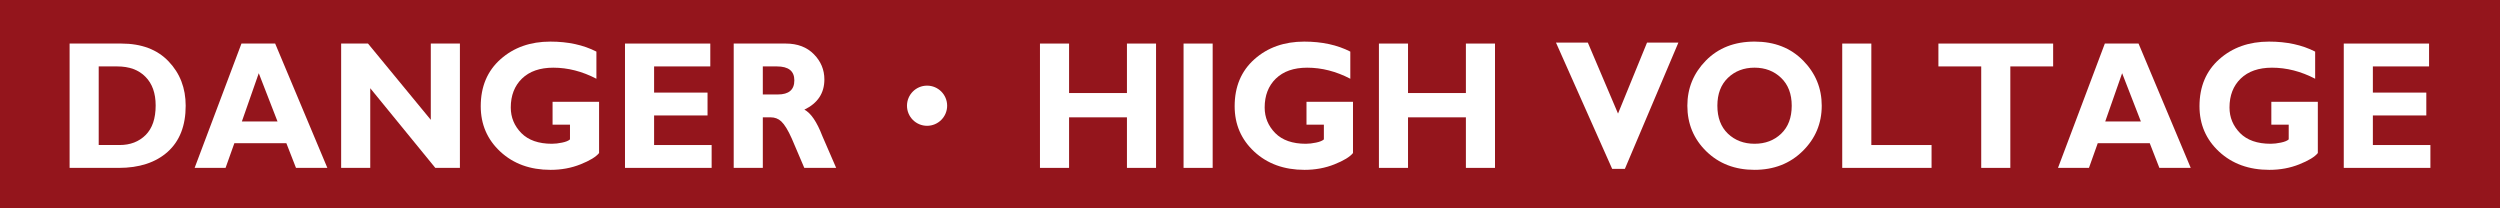
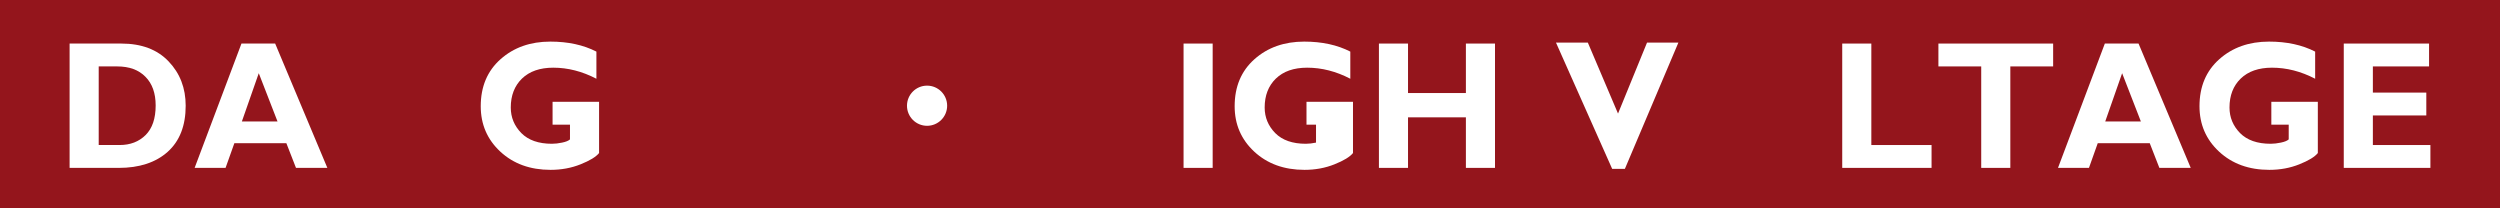
<svg xmlns="http://www.w3.org/2000/svg" version="1.1" x="0px" y="0px" width="288px" height="24px" viewBox="0 0 288 24" overflow="visible" enable-background="new 0 0 288 24" xml:space="preserve">
  <defs>
</defs>
  <rect fill-rule="evenodd" clip-rule="evenodd" fill="#94151C" width="288" height="24.358" />
  <path fill-rule="evenodd" clip-rule="evenodd" fill="#FFFFFF" d="M11.371,16.707h2.408c1.227,0,2.226-0.385,2.997-1.152  c0.771-0.769,1.156-1.903,1.156-3.406c0-1.412-0.392-2.514-1.175-3.302C15.979,8.05,14.894,7.652,13.5,7.652h-2.129V16.707z   M8.018,19.34V5.018h5.954c2.332,0,4.149,0.687,5.453,2.058c1.31,1.372,1.965,3.073,1.965,5.104c0,2.298-0.69,4.067-2.071,5.309  c-1.381,1.235-3.266,1.853-5.655,1.853H8.018z" />
  <path fill-rule="evenodd" clip-rule="evenodd" fill="#FFFFFF" d="M27.865,13.99h4.104l-2.158-5.556L27.865,13.99z M22.421,19.34  l5.395-14.322h3.883l6.012,14.322h-3.613L32.99,16.5h-5.993l-1.012,2.84H22.421z" />
-   <polygon fill-rule="evenodd" clip-rule="evenodd" fill="#FFFFFF" points="39.3,5.018 42.393,5.018 49.628,13.805 49.628,5.018   52.981,5.018 52.981,19.34 50.148,19.34 42.653,10.163 42.653,19.34 39.3,19.34 " />
  <path fill-rule="evenodd" clip-rule="evenodd" fill="#FFFFFF" d="M63.656,14.36v-2.633h5.357v5.905  c-0.354,0.438-1.063,0.871-2.129,1.296c-1.06,0.426-2.213,0.639-3.458,0.639c-2.351,0-4.281-0.7-5.791-2.1  c-1.503-1.398-2.254-3.141-2.254-5.226c0-2.264,0.761-4.07,2.284-5.422c1.522-1.352,3.433-2.026,5.732-2.026  c2.042,0,3.812,0.384,5.309,1.152v3.127c-1.631-0.851-3.289-1.275-4.971-1.275c-1.535,0-2.736,0.418-3.603,1.255  c-0.861,0.837-1.291,1.948-1.291,3.334c0,1.132,0.404,2.112,1.214,2.942c0.815,0.823,1.991,1.234,3.526,1.234  c0.36,0,0.751-0.044,1.175-0.134c0.431-0.089,0.732-0.212,0.906-0.37V14.36H63.656z" />
-   <polygon fill-rule="evenodd" clip-rule="evenodd" fill="#FFFFFF" points="71.999,19.34 71.999,5.018 81.826,5.018 81.826,7.652   75.352,7.652 75.352,10.667 81.508,10.667 81.508,13.3 75.352,13.3 75.352,16.707 81.98,16.707 81.98,19.34 " />
-   <path fill-rule="evenodd" clip-rule="evenodd" fill="#FFFFFF" d="M87.876,10.883h1.734c1.265,0,1.898-0.542,1.898-1.626  c0-1.07-0.668-1.605-2.004-1.605h-1.628V10.883z M84.523,19.34V5.018h5.993c1.361,0,2.444,0.412,3.247,1.235  c0.803,0.815,1.205,1.783,1.205,2.901c0,1.577-0.768,2.736-2.303,3.478c0.751,0.391,1.442,1.406,2.071,3.045  c0.058,0.124,0.588,1.345,1.59,3.663h-3.671c-0.36-0.844-0.841-1.972-1.445-3.385c-0.424-0.954-0.828-1.612-1.214-1.976  c-0.334-0.309-0.742-0.463-1.223-0.463h-0.896v5.823H84.523z" />
-   <polygon fill-rule="evenodd" clip-rule="evenodd" fill="#FFFFFF" points="119.804,5.018 123.157,5.018 123.157,10.718   129.824,10.718 129.824,5.018 133.176,5.018 133.176,19.34 129.824,19.34 129.824,13.517 123.157,13.517 123.157,19.34   119.804,19.34 " />
  <rect x="136.346" y="5.018" fill-rule="evenodd" clip-rule="evenodd" fill="#FFFFFF" width="3.353" height="14.322" />
-   <path fill-rule="evenodd" clip-rule="evenodd" fill="#FFFFFF" d="M150.508,14.36v-2.633h5.357v5.905  c-0.354,0.438-1.063,0.871-2.13,1.296c-1.06,0.426-2.212,0.639-3.458,0.639c-2.351,0-4.281-0.7-5.79-2.1  c-1.503-1.398-2.255-3.141-2.255-5.226c0-2.264,0.761-4.07,2.283-5.422c1.522-1.352,3.434-2.026,5.732-2.026  c2.043,0,3.812,0.384,5.309,1.152v3.127c-1.631-0.851-3.288-1.275-4.972-1.275c-1.534,0-2.735,0.418-3.603,1.255  c-0.861,0.837-1.291,1.948-1.291,3.334c0,1.132,0.404,2.112,1.214,2.942c0.815,0.823,1.991,1.234,3.526,1.234  c0.359,0,0.751-0.044,1.175-0.134c0.431-0.089,0.732-0.212,0.905-0.37V14.36H150.508z" />
+   <path fill-rule="evenodd" clip-rule="evenodd" fill="#FFFFFF" d="M150.508,14.36v-2.633h5.357v5.905  c-0.354,0.438-1.063,0.871-2.13,1.296c-1.06,0.426-2.212,0.639-3.458,0.639c-2.351,0-4.281-0.7-5.79-2.1  c-1.503-1.398-2.255-3.141-2.255-5.226c0-2.264,0.761-4.07,2.283-5.422c1.522-1.352,3.434-2.026,5.732-2.026  c2.043,0,3.812,0.384,5.309,1.152v3.127c-1.631-0.851-3.288-1.275-4.972-1.275c-1.534,0-2.735,0.418-3.603,1.255  c-0.861,0.837-1.291,1.948-1.291,3.334c0,1.132,0.404,2.112,1.214,2.942c0.815,0.823,1.991,1.234,3.526,1.234  c0.359,0,0.751-0.044,1.175-0.134V14.36H150.508z" />
  <polygon fill-rule="evenodd" clip-rule="evenodd" fill="#FFFFFF" points="158.852,5.018 162.204,5.018 162.204,10.718   168.871,10.718 168.871,5.018 172.224,5.018 172.224,19.34 168.871,19.34 168.871,13.517 162.204,13.517 162.204,19.34   158.852,19.34 " />
  <polygon fill-rule="evenodd" clip-rule="evenodd" fill="#FFFFFF" points="186.396,13.084 189.739,4.905 193.352,4.905   187.186,19.454 185.722,19.454 179.247,4.905 182.918,4.905 " />
-   <path fill-rule="evenodd" clip-rule="evenodd" fill="#FFFFFF" d="M197.841,12.179c0,1.372,0.405,2.445,1.215,3.22  c0.815,0.774,1.84,1.162,3.073,1.162c1.232,0,2.254-0.388,3.063-1.162c0.809-0.775,1.214-1.848,1.214-3.22  c0-1.358-0.408-2.428-1.224-3.21s-1.837-1.173-3.063-1.173s-2.248,0.391-3.063,1.173C198.246,9.751,197.841,10.82,197.841,12.179z   M194.383,12.179c0-2.017,0.713-3.752,2.139-5.206c1.432-1.454,3.301-2.181,5.607-2.181c2.293,0,4.155,0.727,5.587,2.181  c1.433,1.454,2.148,3.189,2.148,5.206c0,2.043-0.731,3.786-2.196,5.226c-1.464,1.44-3.314,2.161-5.549,2.161  c-2.242,0-4.092-0.71-5.55-2.13C195.111,16.009,194.383,14.256,194.383,12.179z" />
  <polygon fill-rule="evenodd" clip-rule="evenodd" fill="#FFFFFF" points="212.225,5.018 215.578,5.018 215.578,16.707   222.515,16.707 222.515,19.34 212.225,19.34 " />
  <polygon fill-rule="evenodd" clip-rule="evenodd" fill="#FFFFFF" points="223.305,5.018 236.522,5.018 236.522,7.652 231.59,7.652   231.59,19.34 228.237,19.34 228.237,7.652 223.305,7.652 " />
  <path fill-rule="evenodd" clip-rule="evenodd" fill="#FFFFFF" d="M242.524,13.99h4.104l-2.158-5.556L242.524,13.99z M237.081,19.34  l5.396-14.322h3.883l6.012,14.322h-3.613l-1.107-2.84h-5.993l-1.011,2.84H237.081z" />
  <path fill-rule="evenodd" clip-rule="evenodd" fill="#FFFFFF" d="M261.658,14.36v-2.633h5.356v5.905  c-0.353,0.438-1.062,0.871-2.129,1.296c-1.06,0.426-2.213,0.639-3.459,0.639c-2.351,0-4.28-0.7-5.79-2.1  c-1.503-1.398-2.254-3.141-2.254-5.226c0-2.264,0.761-4.07,2.283-5.422c1.521-1.352,3.433-2.026,5.732-2.026  c2.042,0,3.812,0.384,5.309,1.152v3.127c-1.632-0.851-3.289-1.275-4.972-1.275c-1.535,0-2.736,0.418-3.604,1.255  c-0.86,0.837-1.291,1.948-1.291,3.334c0,1.132,0.405,2.112,1.214,2.942c0.816,0.823,1.991,1.234,3.526,1.234  c0.359,0,0.752-0.044,1.176-0.134c0.43-0.089,0.732-0.212,0.905-0.37V14.36H261.658z" />
  <polygon fill-rule="evenodd" clip-rule="evenodd" fill="#FFFFFF" points="270.002,19.34 270.002,5.018 279.828,5.018 279.828,7.652   273.354,7.652 273.354,10.667 279.511,10.667 279.511,13.3 273.354,13.3 273.354,16.707 279.982,16.707 279.982,19.34 " />
  <circle fill-rule="evenodd" clip-rule="evenodd" fill="#FFFFFF" cx="106.798" cy="12.179" r="2.313" />
</svg>